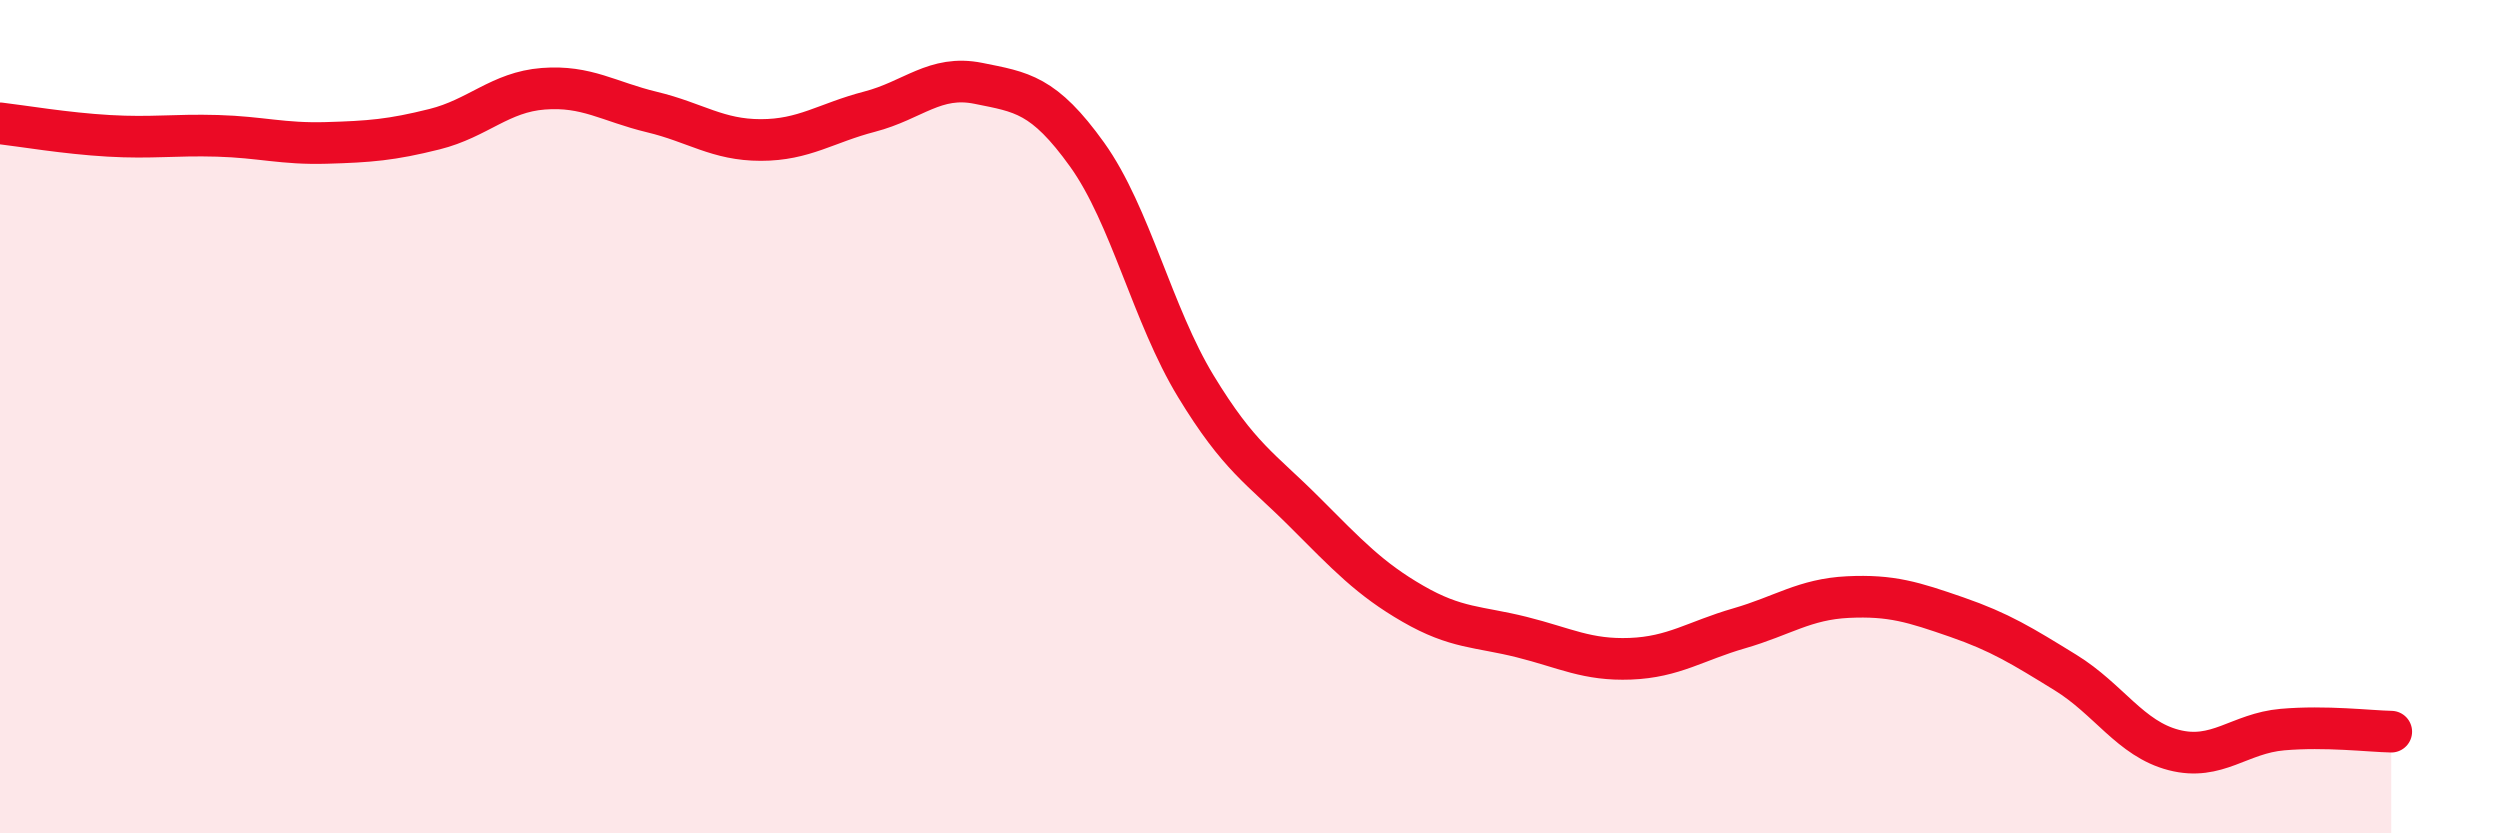
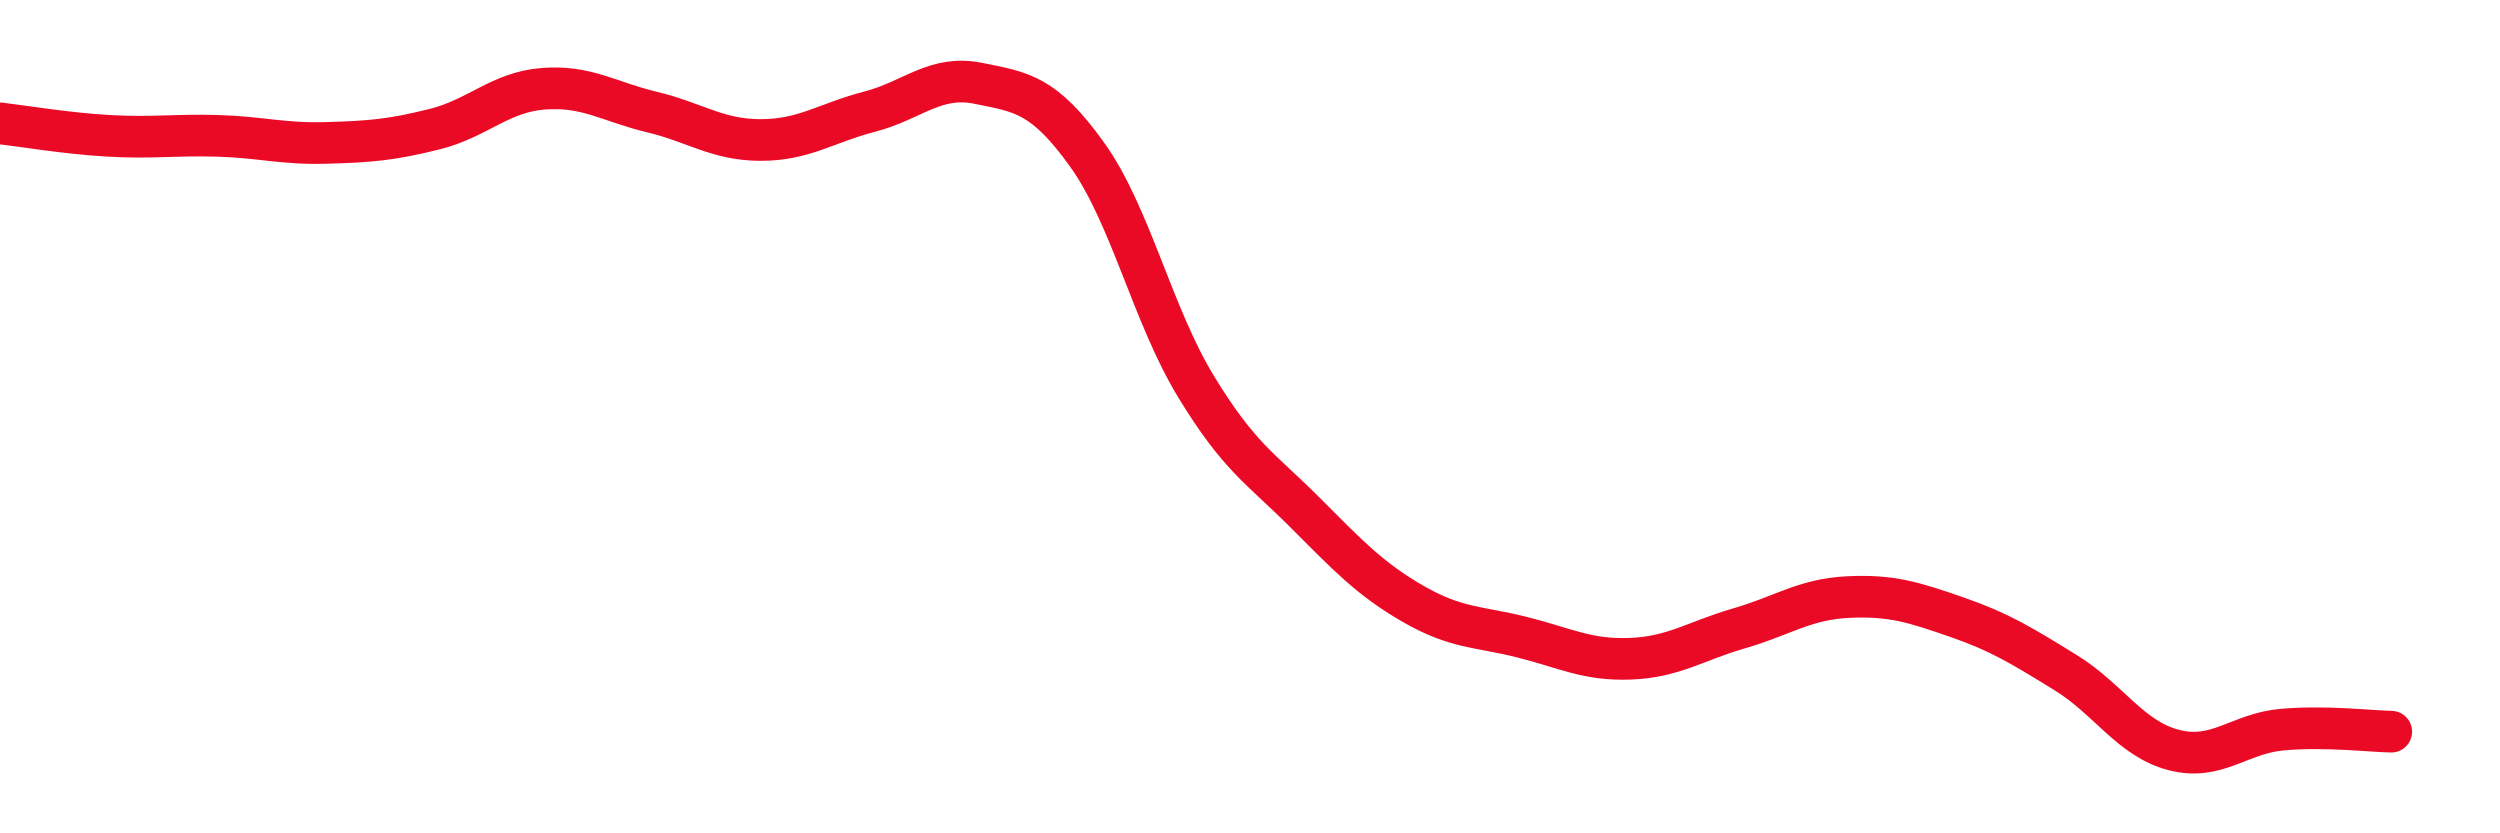
<svg xmlns="http://www.w3.org/2000/svg" width="60" height="20" viewBox="0 0 60 20">
-   <path d="M 0,2.96 C 0.52,3.02 1.57,3.2 2.61,3.26 C 3.65,3.32 4.18,3.23 5.22,3.26 C 6.26,3.29 6.79,3.46 7.83,3.43 C 8.87,3.4 9.39,3.36 10.43,3.1 C 11.47,2.84 12,2.21 13.04,2.13 C 14.08,2.05 14.61,2.44 15.65,2.69 C 16.69,2.94 17.22,3.36 18.26,3.36 C 19.3,3.36 19.83,2.95 20.87,2.68 C 21.91,2.41 22.44,1.79 23.48,2 C 24.52,2.21 25.05,2.26 26.09,3.71 C 27.13,5.16 27.66,7.56 28.7,9.27 C 29.74,10.98 30.26,11.24 31.3,12.28 C 32.34,13.32 32.87,13.89 33.91,14.49 C 34.95,15.09 35.48,15.03 36.52,15.29 C 37.56,15.55 38.09,15.85 39.13,15.81 C 40.17,15.77 40.7,15.38 41.74,15.08 C 42.78,14.78 43.31,14.38 44.35,14.33 C 45.39,14.28 45.92,14.45 46.96,14.81 C 48,15.17 48.53,15.5 49.57,16.14 C 50.61,16.78 51.13,17.73 52.17,18 C 53.21,18.27 53.74,17.6 54.78,17.51 C 55.82,17.42 56.87,17.55 57.39,17.56L57.39 20L0 20Z" fill="#EB0A25" opacity="0.1" stroke-linecap="round" stroke-linejoin="round" />
  <path d="M 0,2.96 C 0.52,3.02 1.57,3.2 2.61,3.26 C 3.65,3.32 4.18,3.23 5.22,3.26 C 6.26,3.29 6.79,3.46 7.83,3.43 C 8.87,3.4 9.39,3.36 10.43,3.1 C 11.47,2.84 12,2.21 13.04,2.13 C 14.08,2.05 14.61,2.44 15.65,2.69 C 16.69,2.94 17.22,3.36 18.26,3.36 C 19.3,3.36 19.83,2.95 20.87,2.68 C 21.91,2.41 22.44,1.79 23.48,2 C 24.52,2.21 25.05,2.26 26.09,3.71 C 27.13,5.16 27.66,7.56 28.7,9.27 C 29.74,10.98 30.26,11.24 31.3,12.28 C 32.34,13.32 32.87,13.89 33.91,14.49 C 34.95,15.09 35.48,15.03 36.52,15.29 C 37.56,15.55 38.09,15.85 39.13,15.81 C 40.17,15.77 40.7,15.38 41.74,15.08 C 42.78,14.78 43.31,14.38 44.35,14.33 C 45.39,14.28 45.92,14.45 46.96,14.81 C 48,15.17 48.53,15.5 49.57,16.14 C 50.61,16.78 51.13,17.73 52.17,18 C 53.21,18.27 53.74,17.6 54.78,17.51 C 55.82,17.42 56.87,17.55 57.39,17.56" stroke="#EB0A25" stroke-width="1" fill="none" stroke-linecap="round" stroke-linejoin="round" />
</svg>